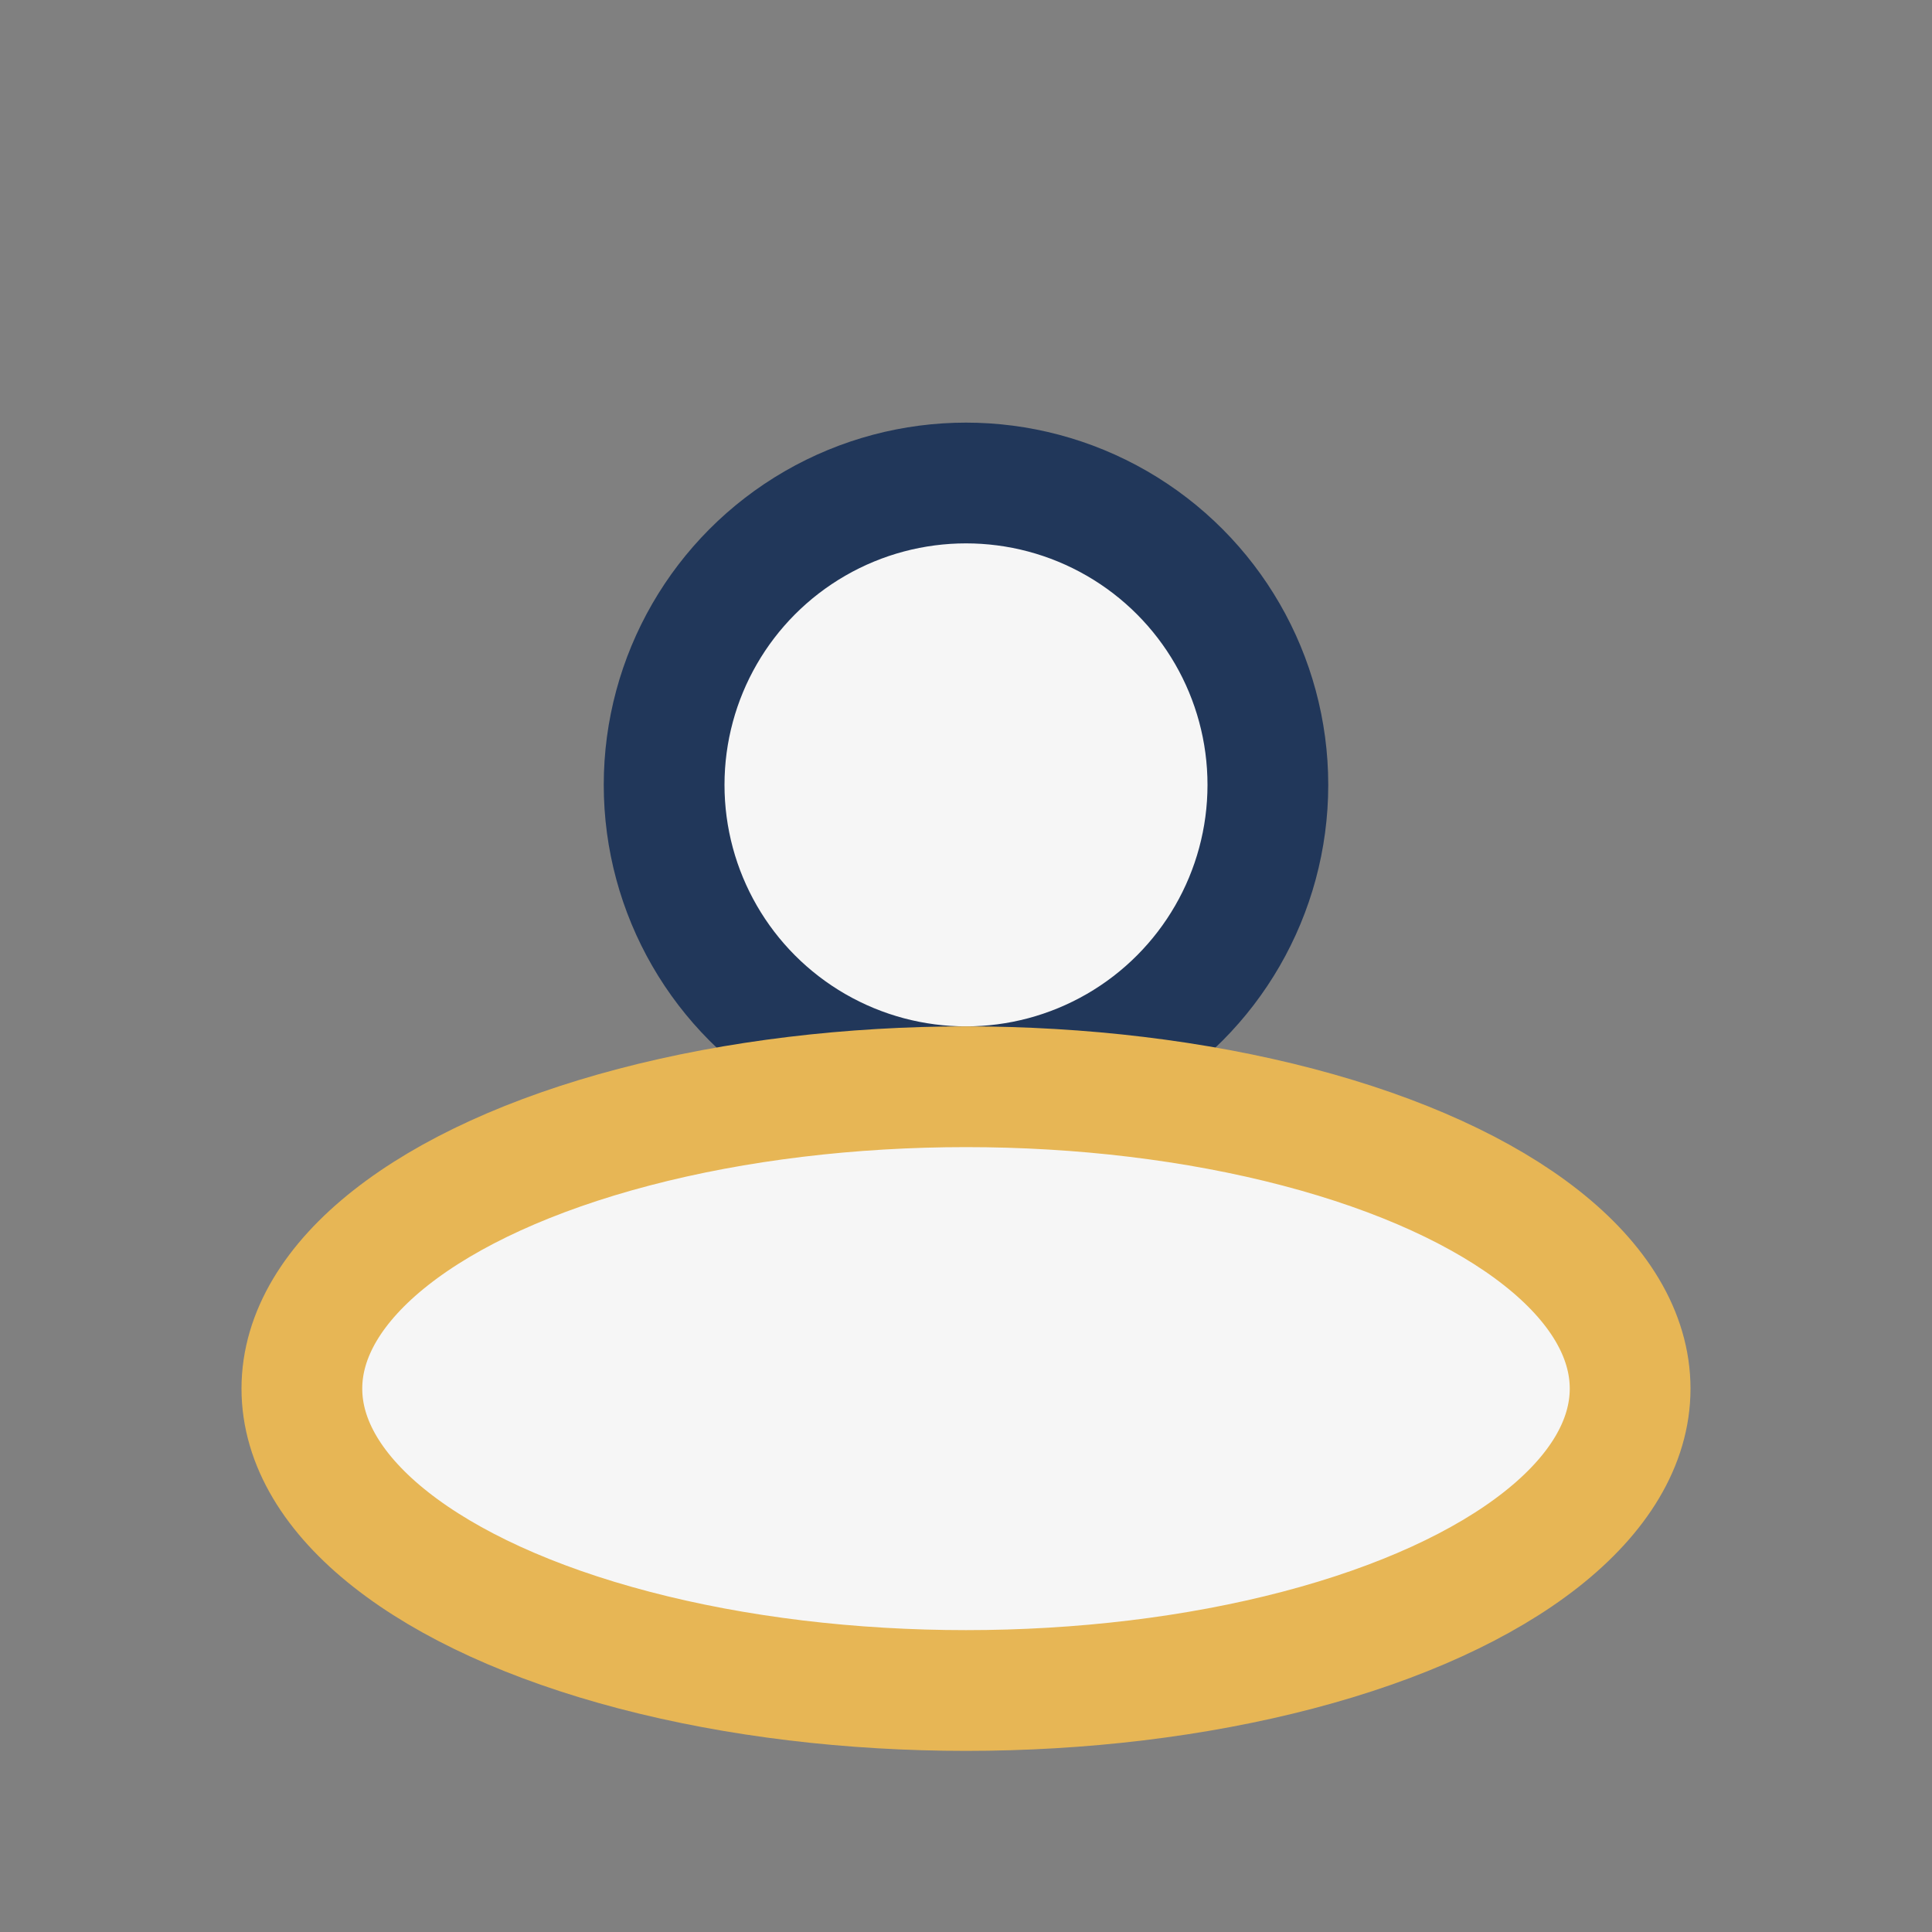
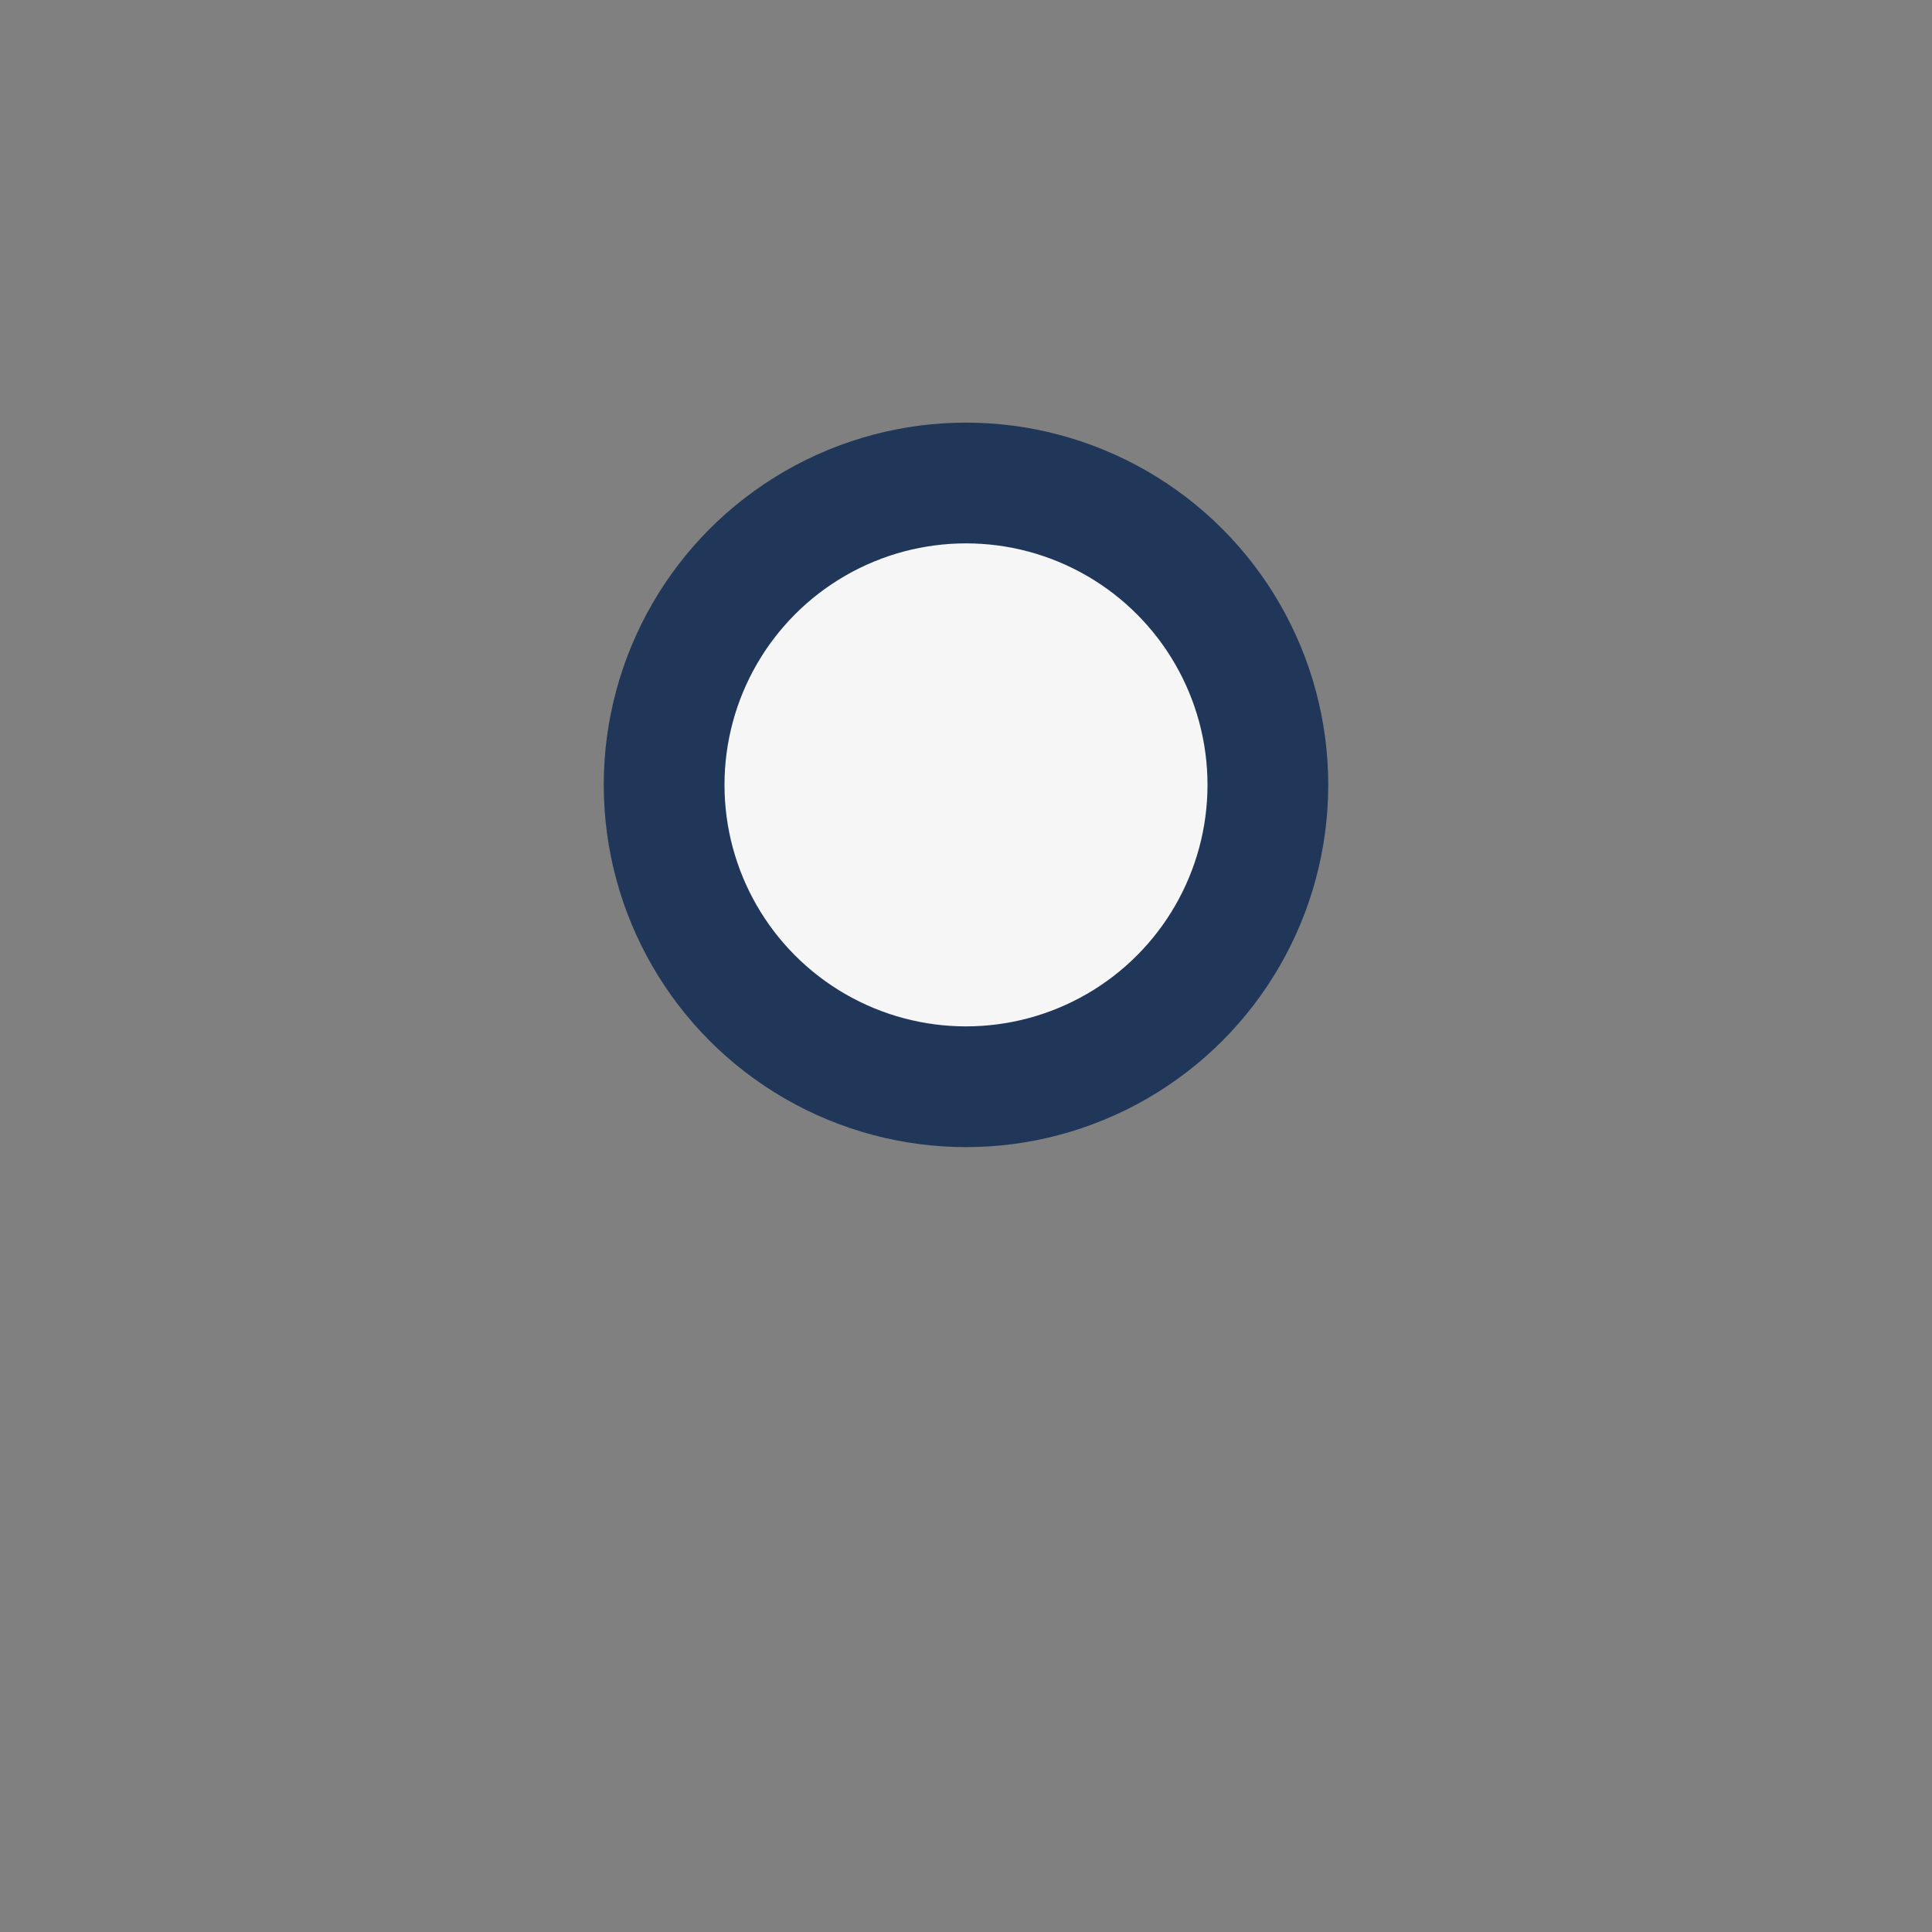
<svg xmlns="http://www.w3.org/2000/svg" width="32" height="32" viewBox="0 0 32 32">
  <rect x="0" y="0" width="32" height="32" fill="#808080" stroke="none" />
  <circle cx="16" cy="13" r="5" fill="#F6F6F6" stroke="#21375A" stroke-width="2" />
-   <ellipse cx="16" cy="23" rx="11" ry="5" fill="#F6F6F6" stroke="#E7B655" stroke-width="2" />
</svg>